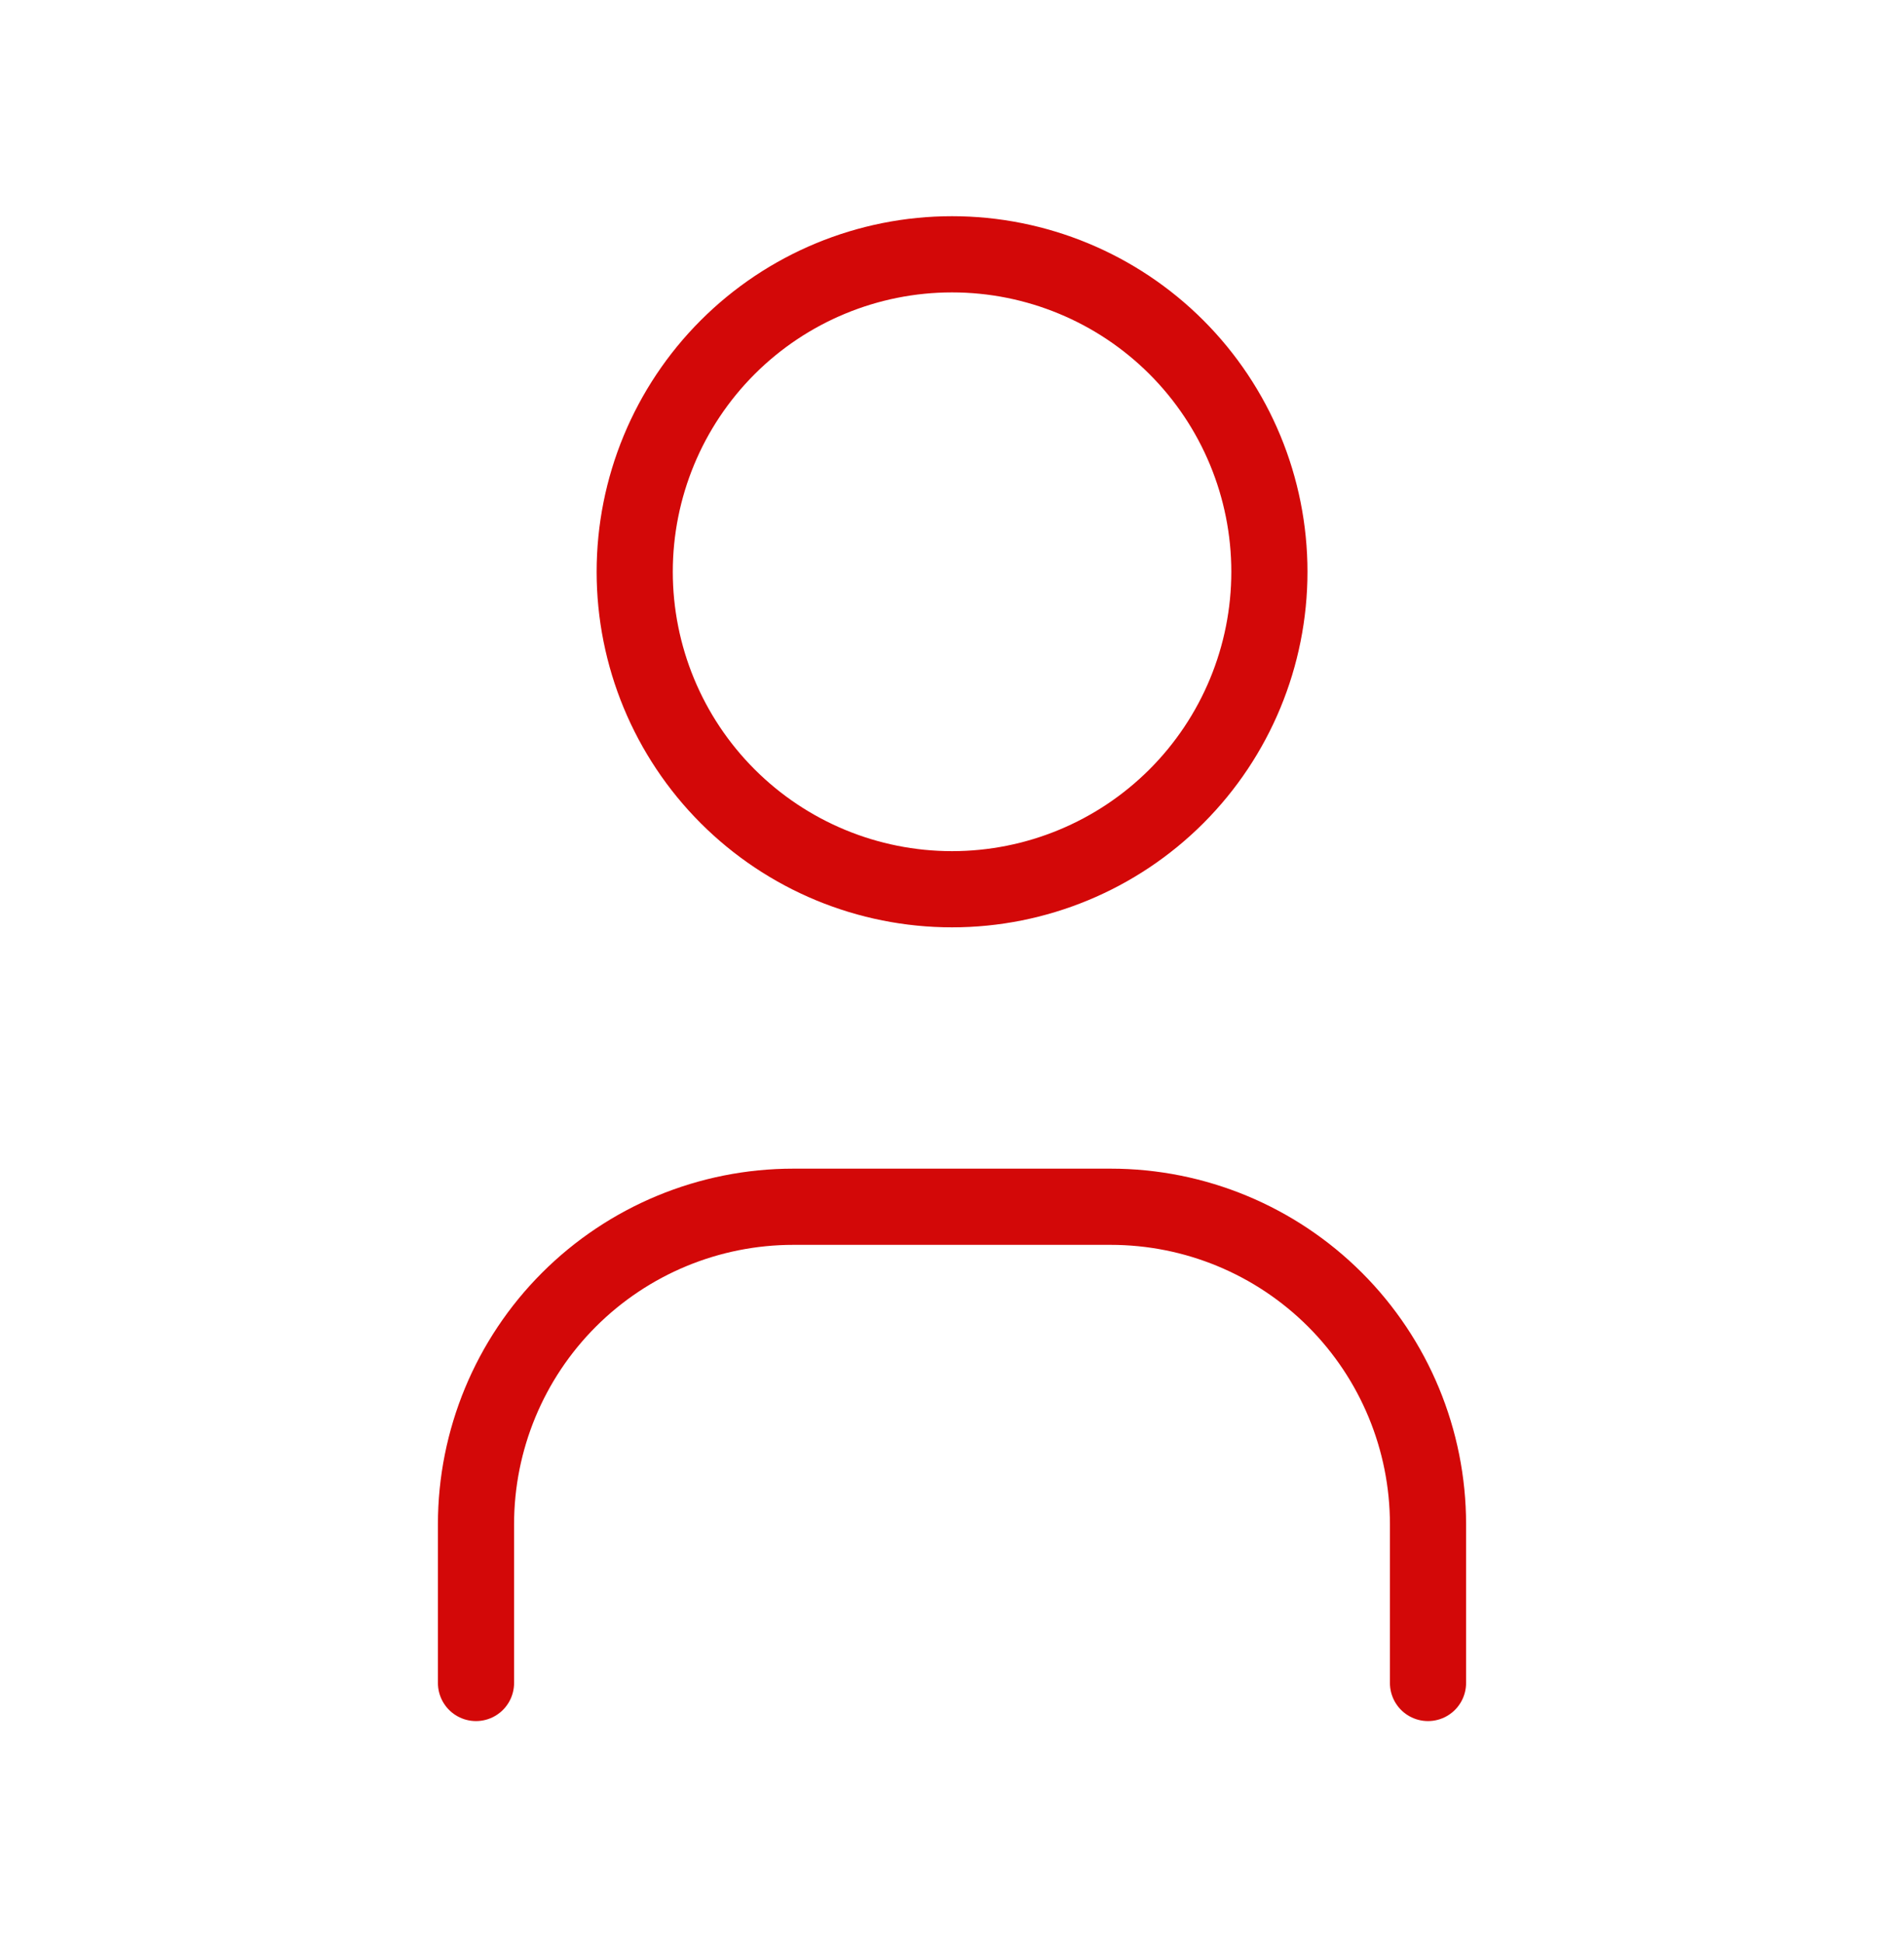
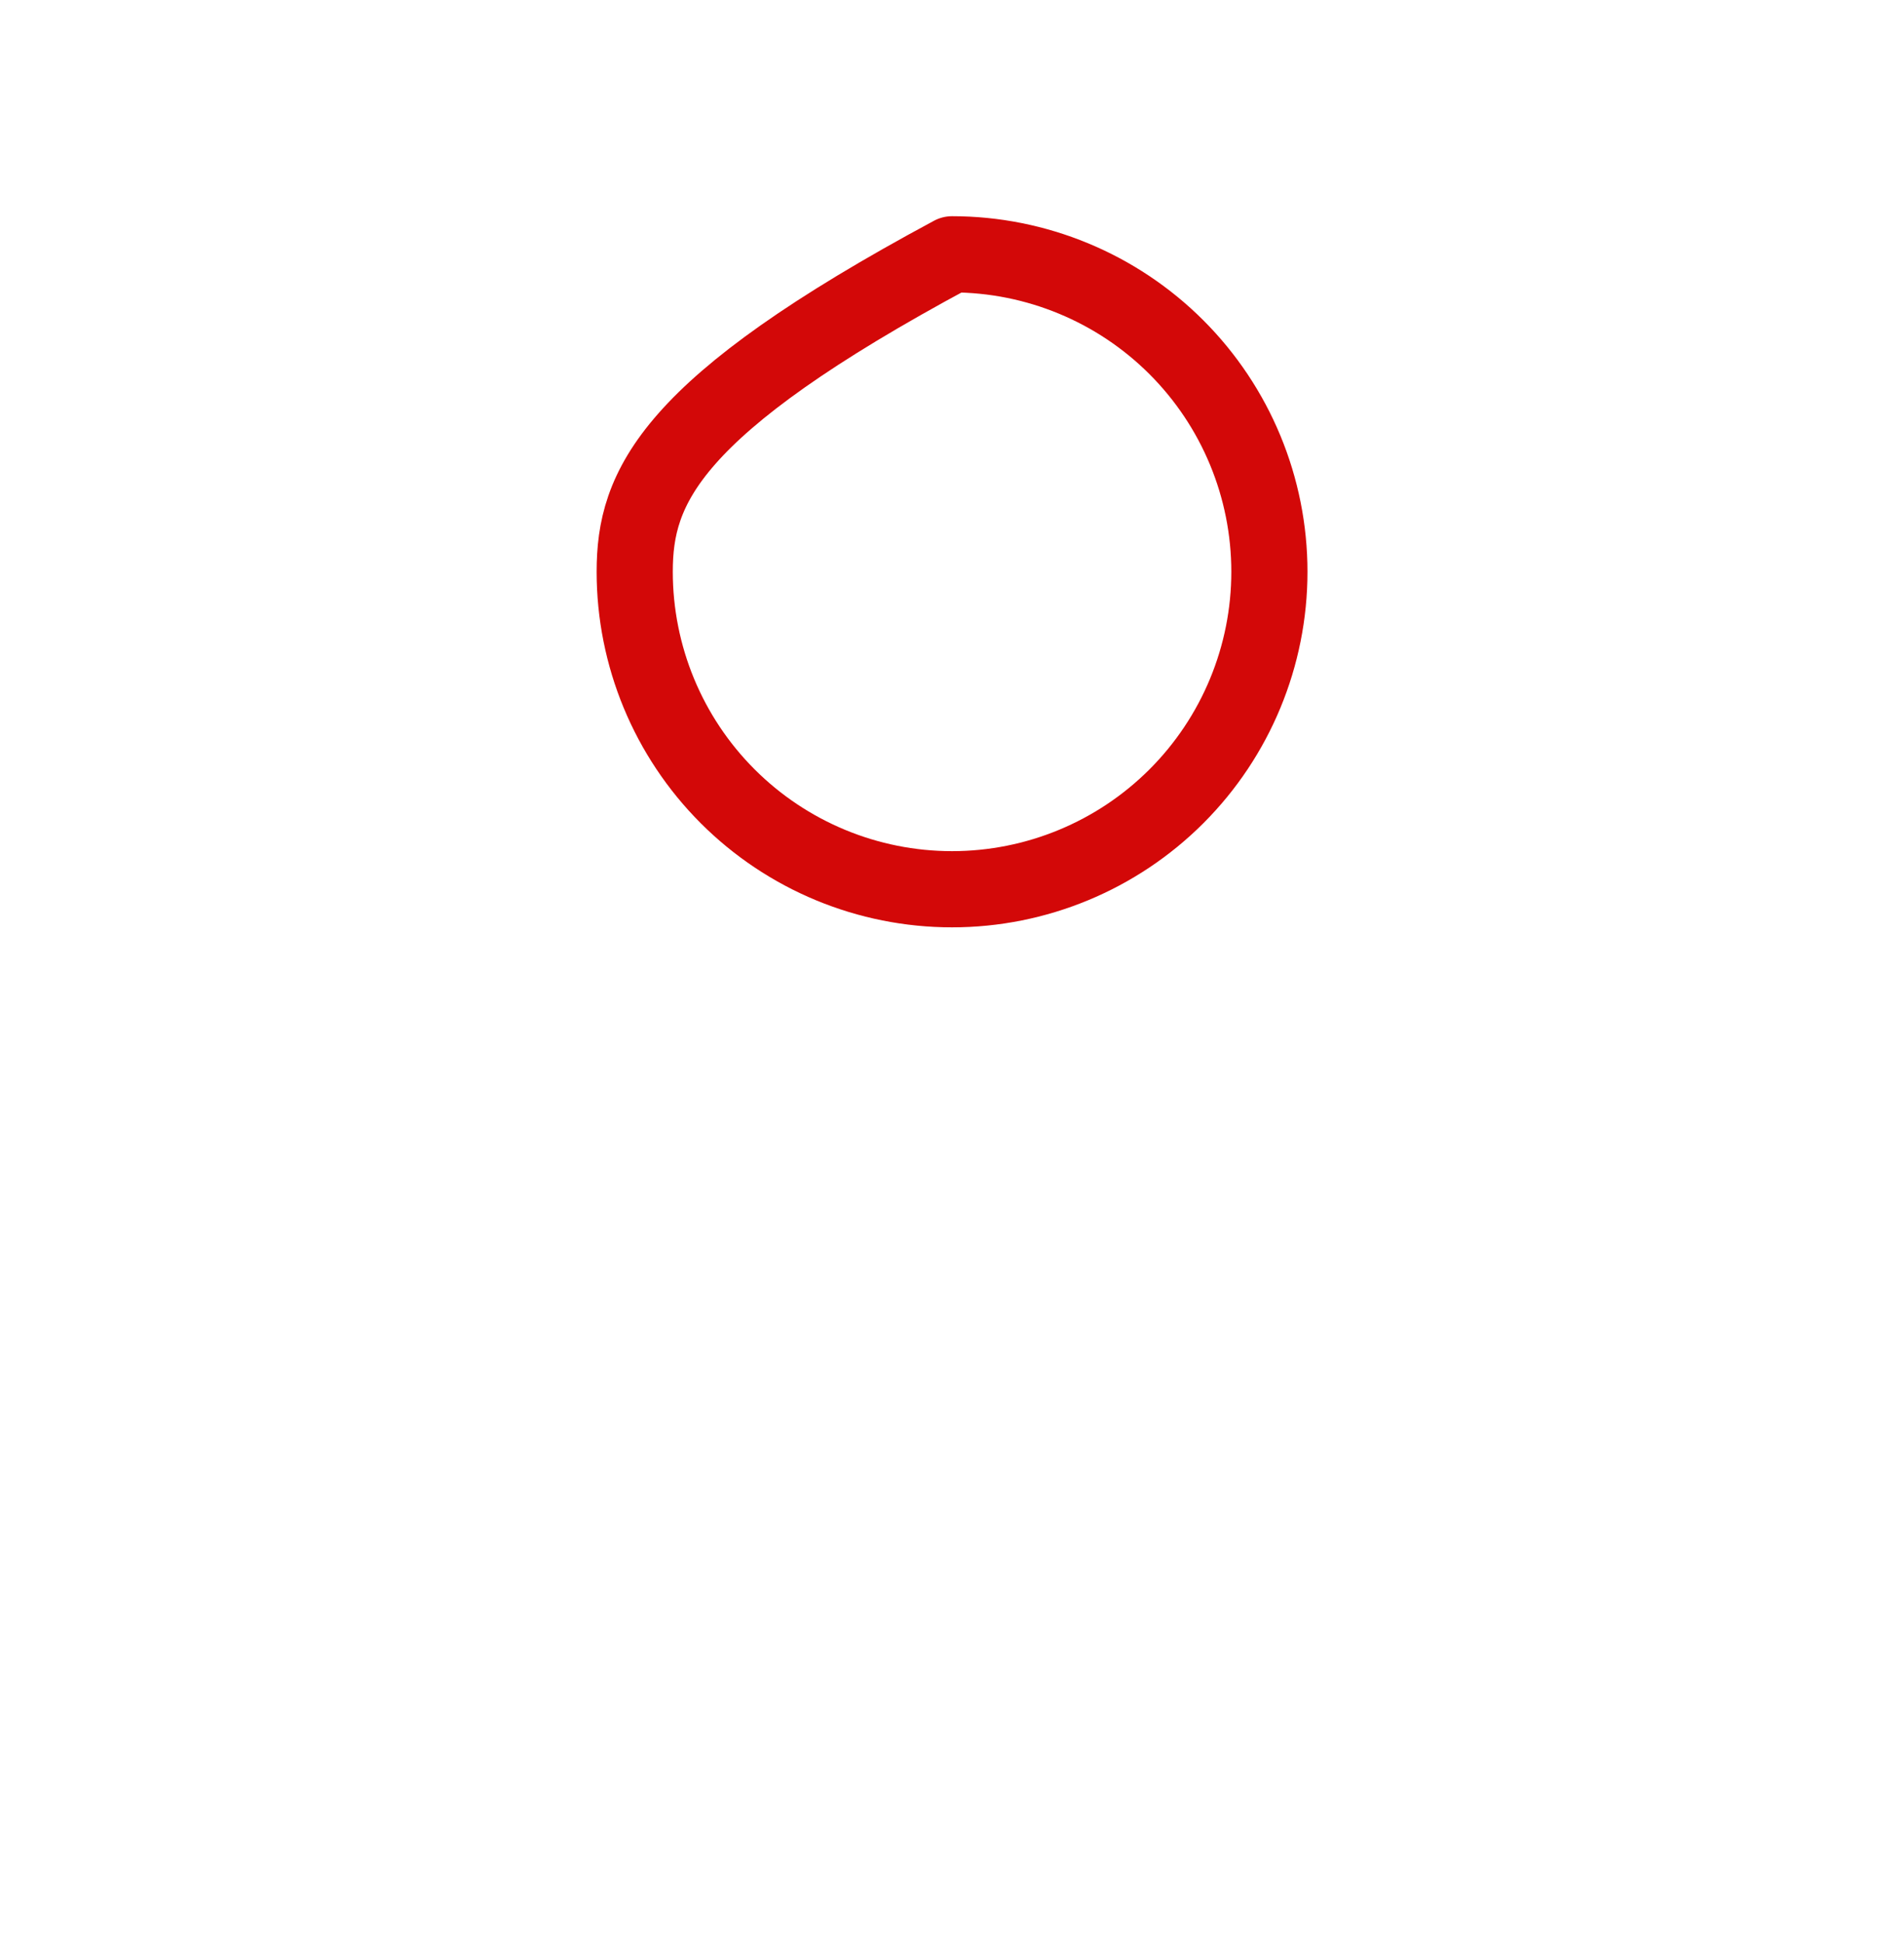
<svg xmlns="http://www.w3.org/2000/svg" width="50" height="51" viewBox="0 0 50 51" fill="none">
  <g clip-path="url(#clip0_2775_591)">
-     <path d="M16.668 15.008C16.668 17.218 17.546 19.338 19.109 20.901C20.672 22.463 22.791 23.341 25.001 23.341C27.211 23.341 29.331 22.463 30.894 20.901C32.457 19.338 33.335 17.218 33.335 15.008C33.335 12.798 32.457 10.678 30.894 9.115C29.331 7.553 27.211 6.675 25.001 6.675C22.791 6.675 20.672 7.553 19.109 9.115C17.546 10.678 16.668 12.798 16.668 15.008Z" stroke="#D30808" stroke-width="2" stroke-linecap="round" stroke-linejoin="round" />
-     <path d="M12.5 44.175V40.008C12.5 37.798 13.378 35.678 14.941 34.115C16.504 32.553 18.623 31.675 20.833 31.675H29.167C31.377 31.675 33.496 32.553 35.059 34.115C36.622 35.678 37.5 37.798 37.5 40.008V44.175" stroke="#D30808" stroke-width="2" stroke-linecap="round" stroke-linejoin="round" />
+     <path d="M16.668 15.008C16.668 17.218 17.546 19.338 19.109 20.901C20.672 22.463 22.791 23.341 25.001 23.341C27.211 23.341 29.331 22.463 30.894 20.901C32.457 19.338 33.335 17.218 33.335 15.008C33.335 12.798 32.457 10.678 30.894 9.115C29.331 7.553 27.211 6.675 25.001 6.675C17.546 10.678 16.668 12.798 16.668 15.008Z" stroke="#D30808" stroke-width="2" stroke-linecap="round" stroke-linejoin="round" />
  </g>
  <defs>
    <clipPath id="clip0_2775_591">
      <rect width="50" height="50" fill="white" transform="translate(0 0.425)" />
    </clipPath>
  </defs>
</svg>